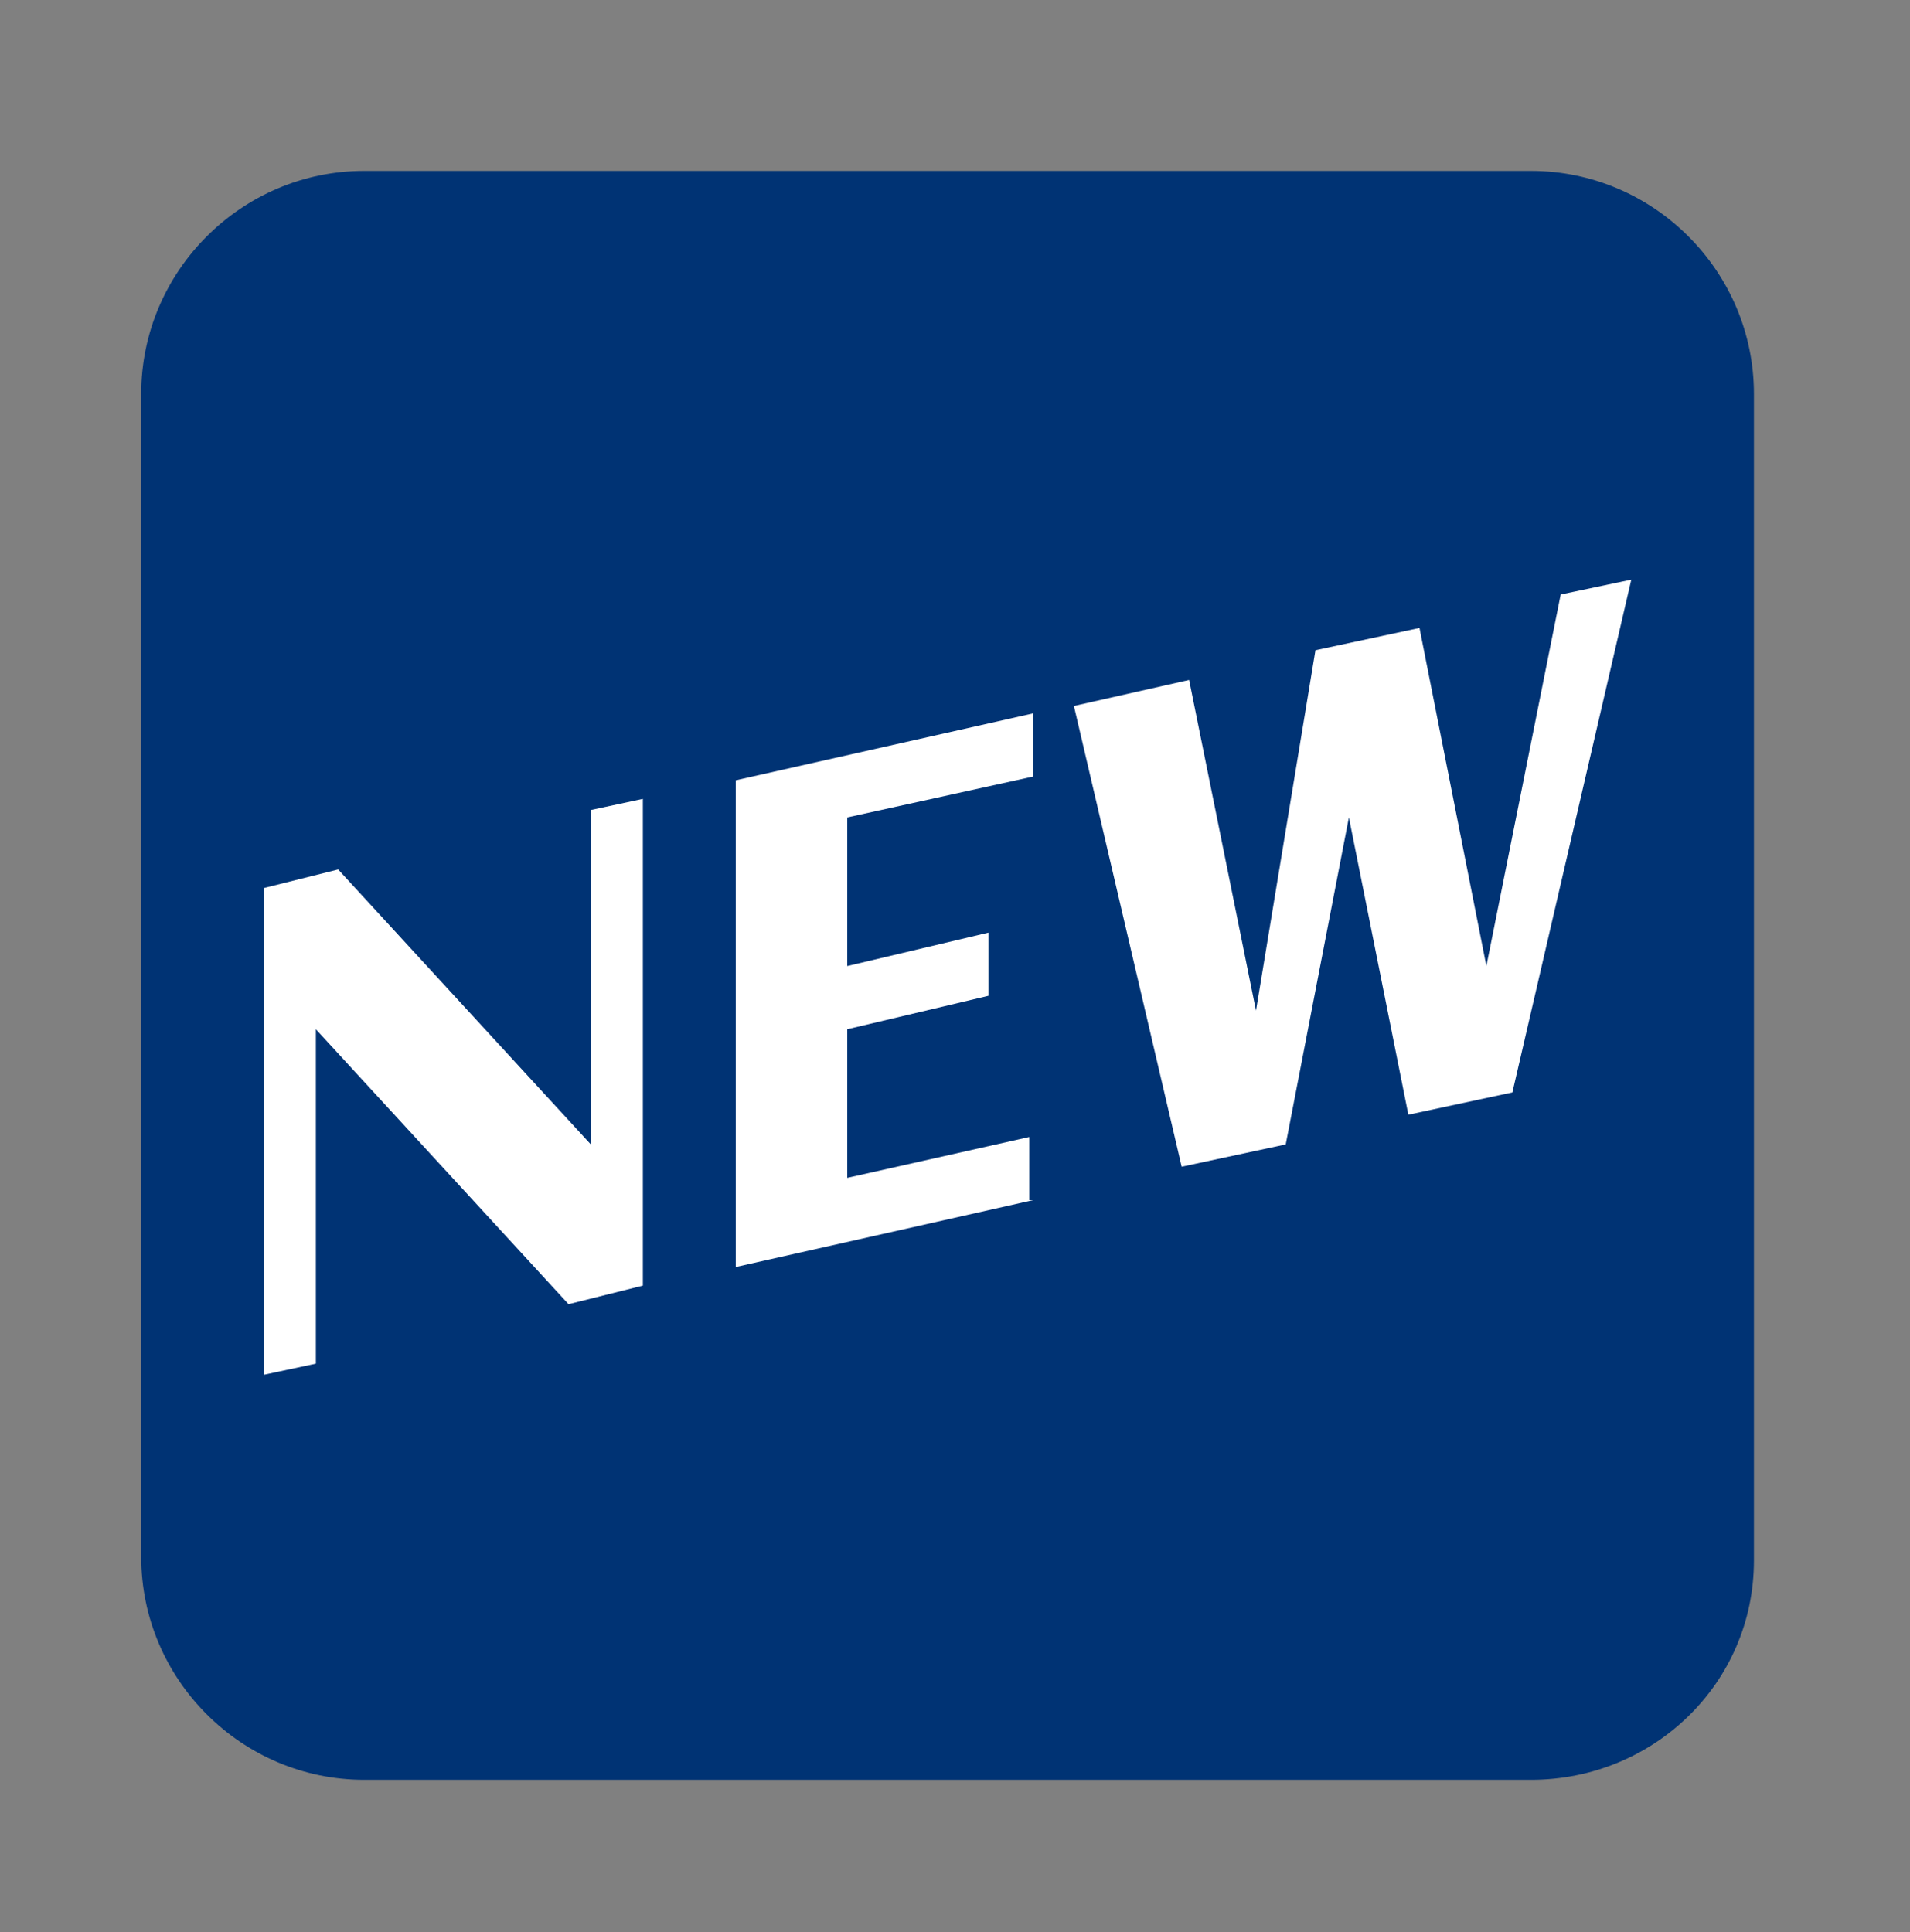
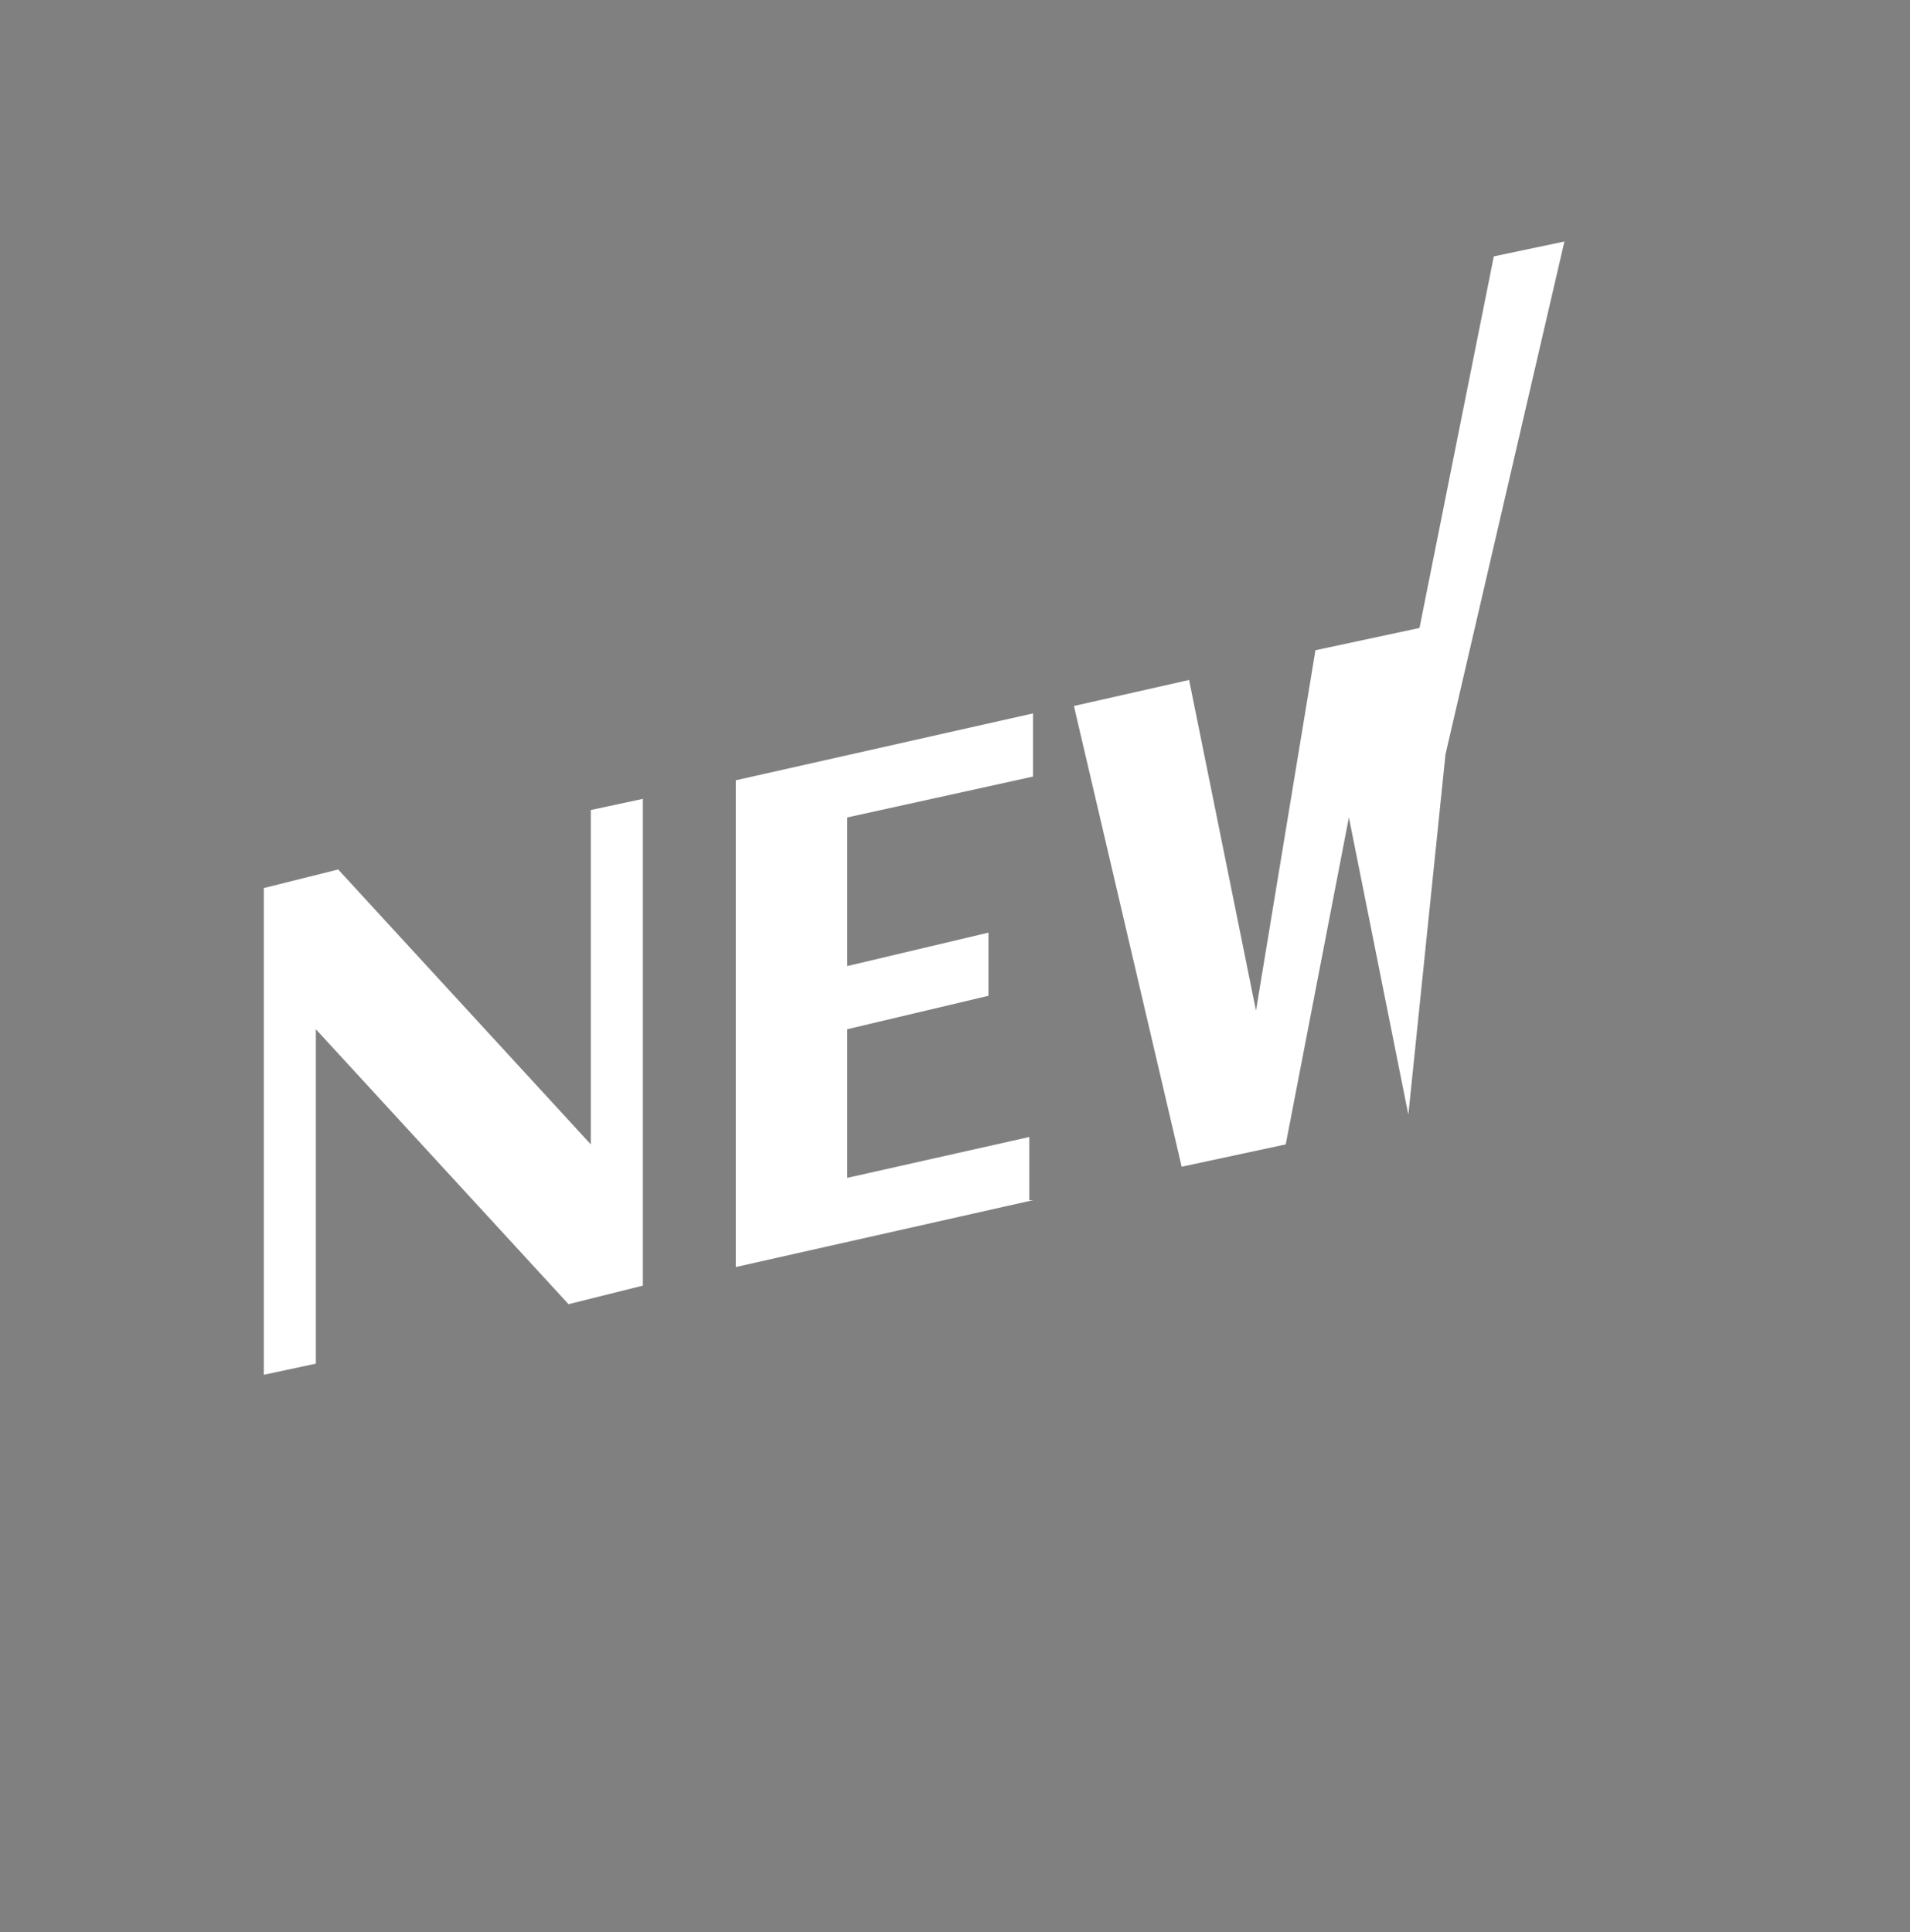
<svg xmlns="http://www.w3.org/2000/svg" version="1.1" id="Layer_1" x="0px" y="0px" viewBox="0 0 51.4 52" style="enable-background:new 0 0 51.4 52;" xml:space="preserve">
  <rect x="0" y="0" width="51.4" height="52" fill="#808080" stroke="none" />
  <style type="text/css">
	.st0{fill:#003374;}
	.st1{fill:#FFFFFF;}
</style>
-   <path class="st0" d="M41.2,47.9H9.8c-3.3,0-6-2.7-6-6V10.6c0-3.3,2.7-6,6-6h31.4c3.3,0,6,2.7,6,6V42C47.2,45.3,44.5,47.9,41.2,47.9z  " />
  <g>
    <path class="st1" d="M8.5,36.7L7.1,37V23.9l2-0.5l6.8,7.4v-9l1.4-0.3v13.1l-2,0.5l-6.8-7.4V36.7z" />
    <path class="st1" d="M27.8,32.3l-8,1.8V21l8-1.8v1.7L22.8,22v4l3.8-0.9v1.7l-3.8,0.9v4l4.9-1.1V32.3z" />
-     <path class="st1" d="M34.6,30.8l-2.8,0.6L28.9,19l3.1-0.7l1.8,8.9l1.6-9.7l2.8-0.6l1.8,9.1l2-10l1.9-0.4l-3.2,13.8L37.9,30l-1.6-8   L34.6,30.8z" />
+     <path class="st1" d="M34.6,30.8l-2.8,0.6L28.9,19l3.1-0.7l1.8,8.9l1.6-9.7l2.8-0.6l2-10l1.9-0.4l-3.2,13.8L37.9,30l-1.6-8   L34.6,30.8z" />
  </g>
</svg>